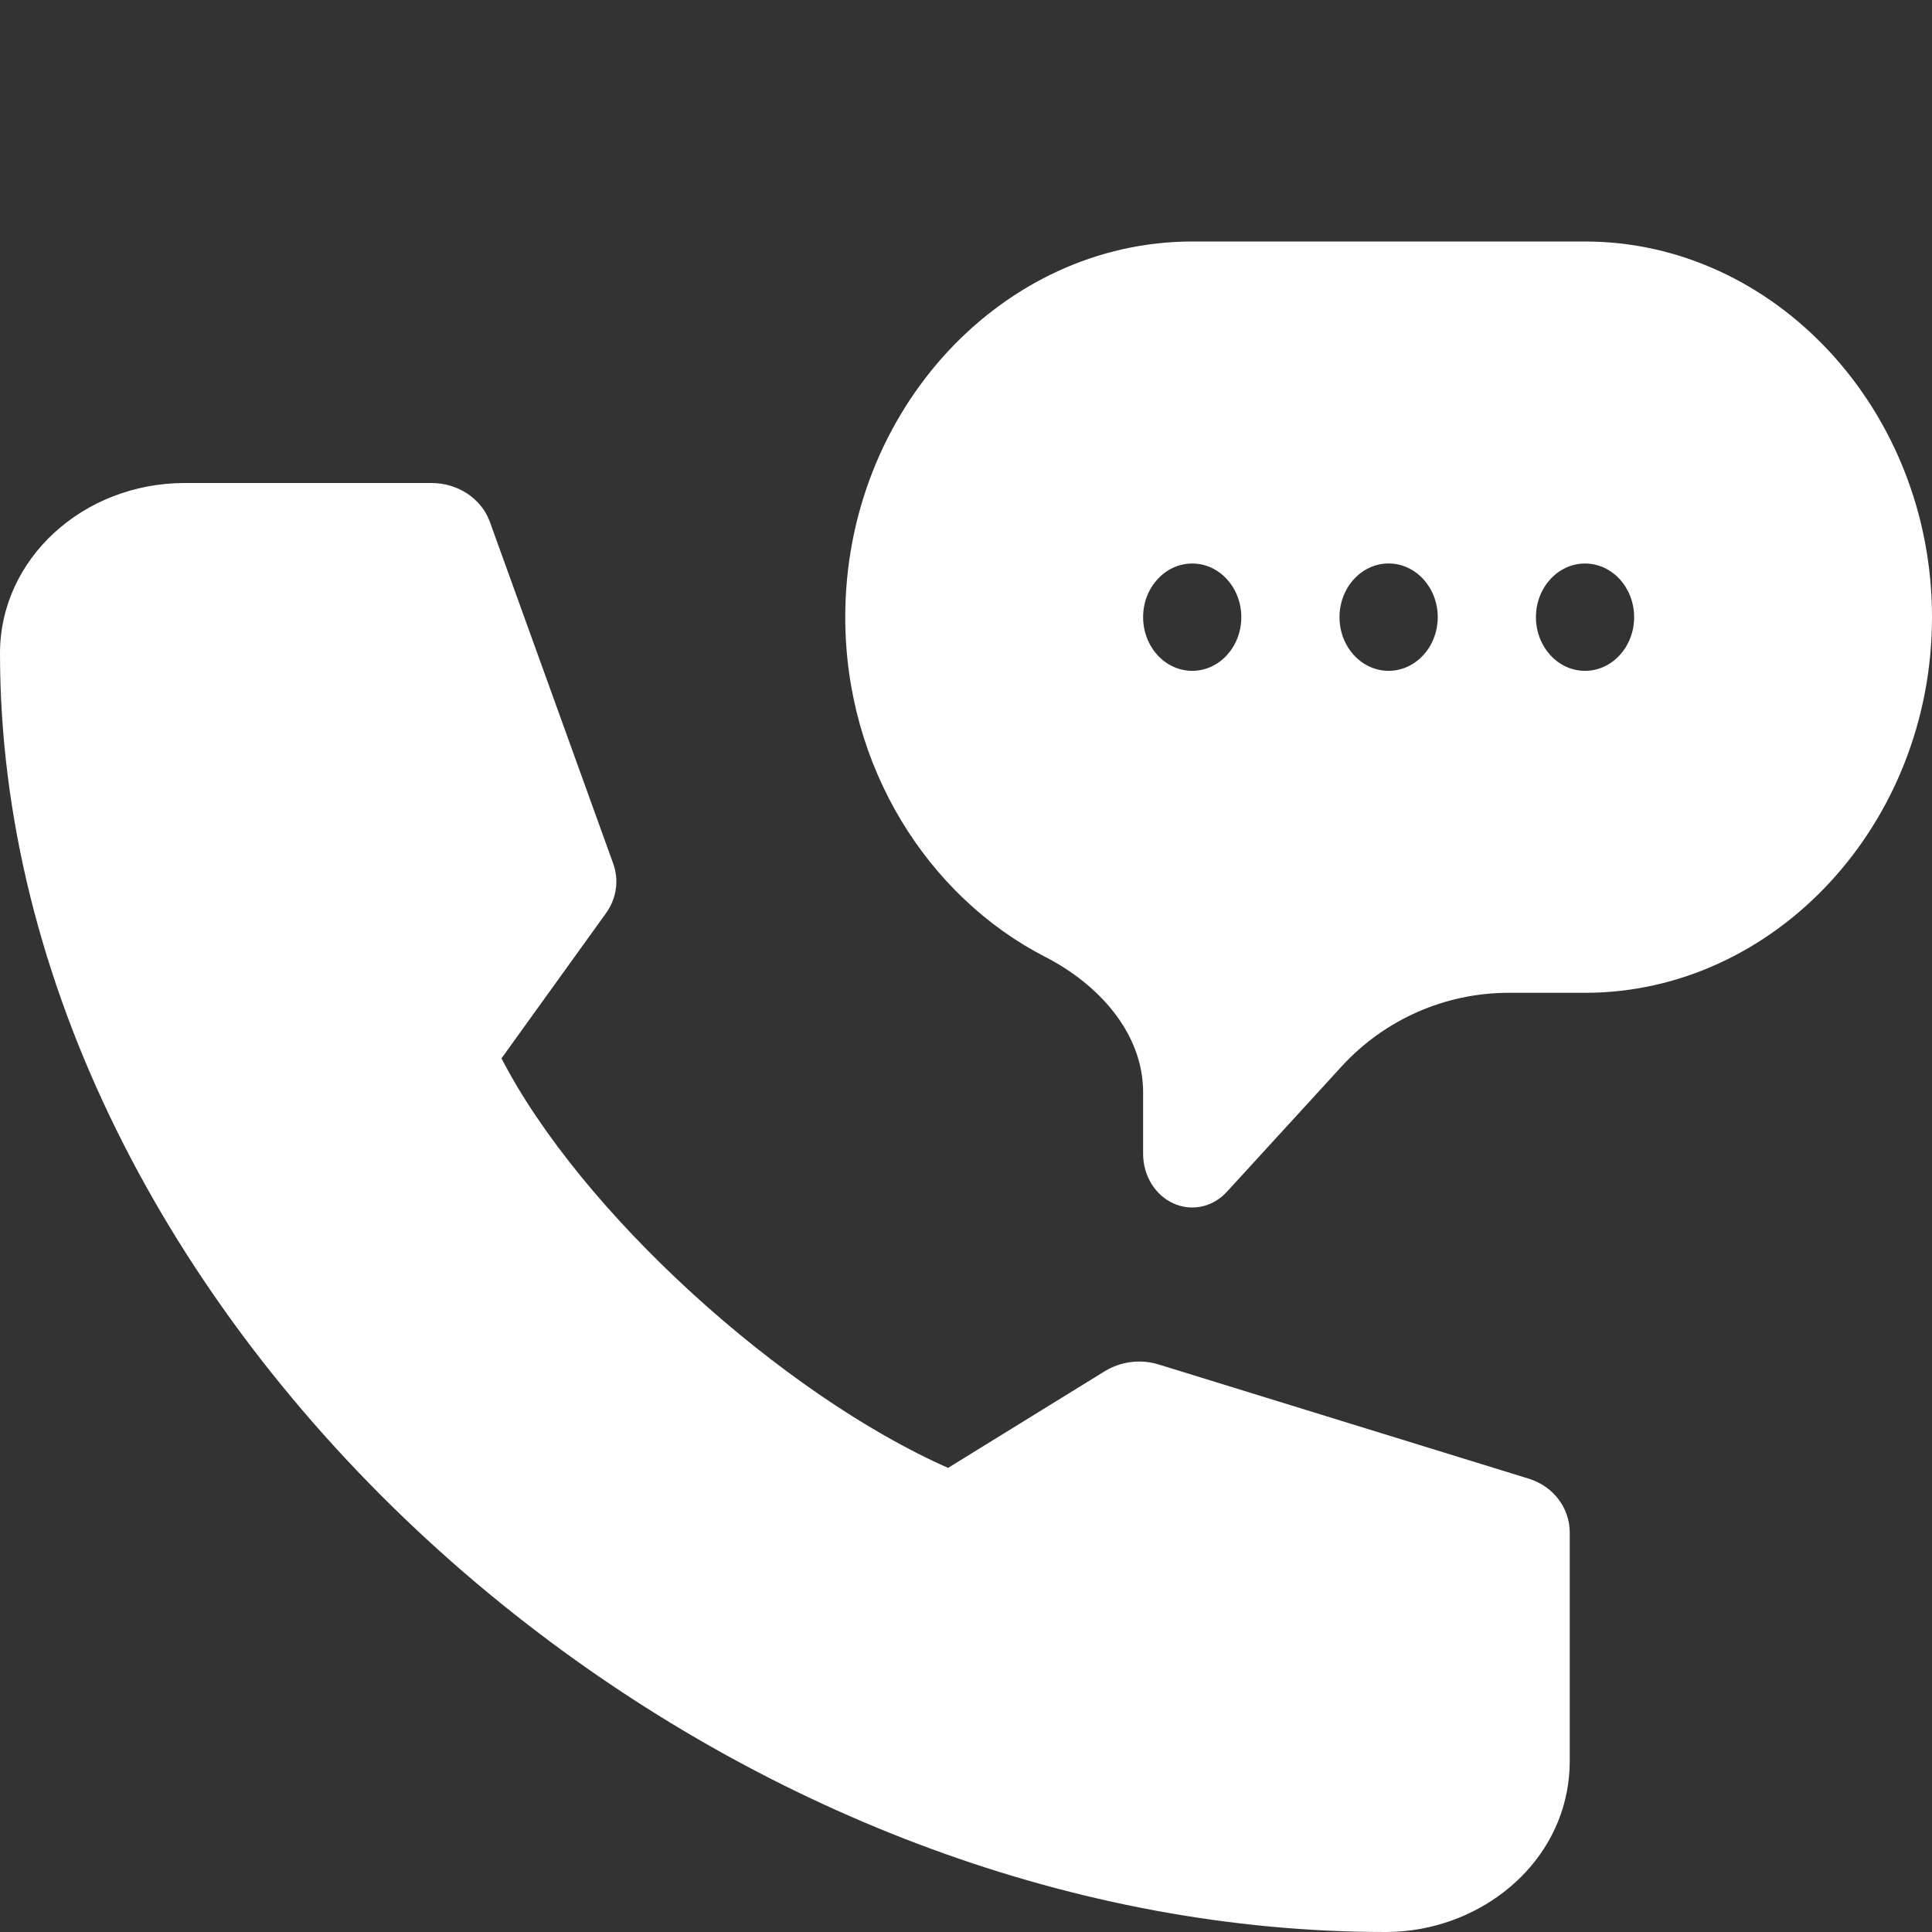
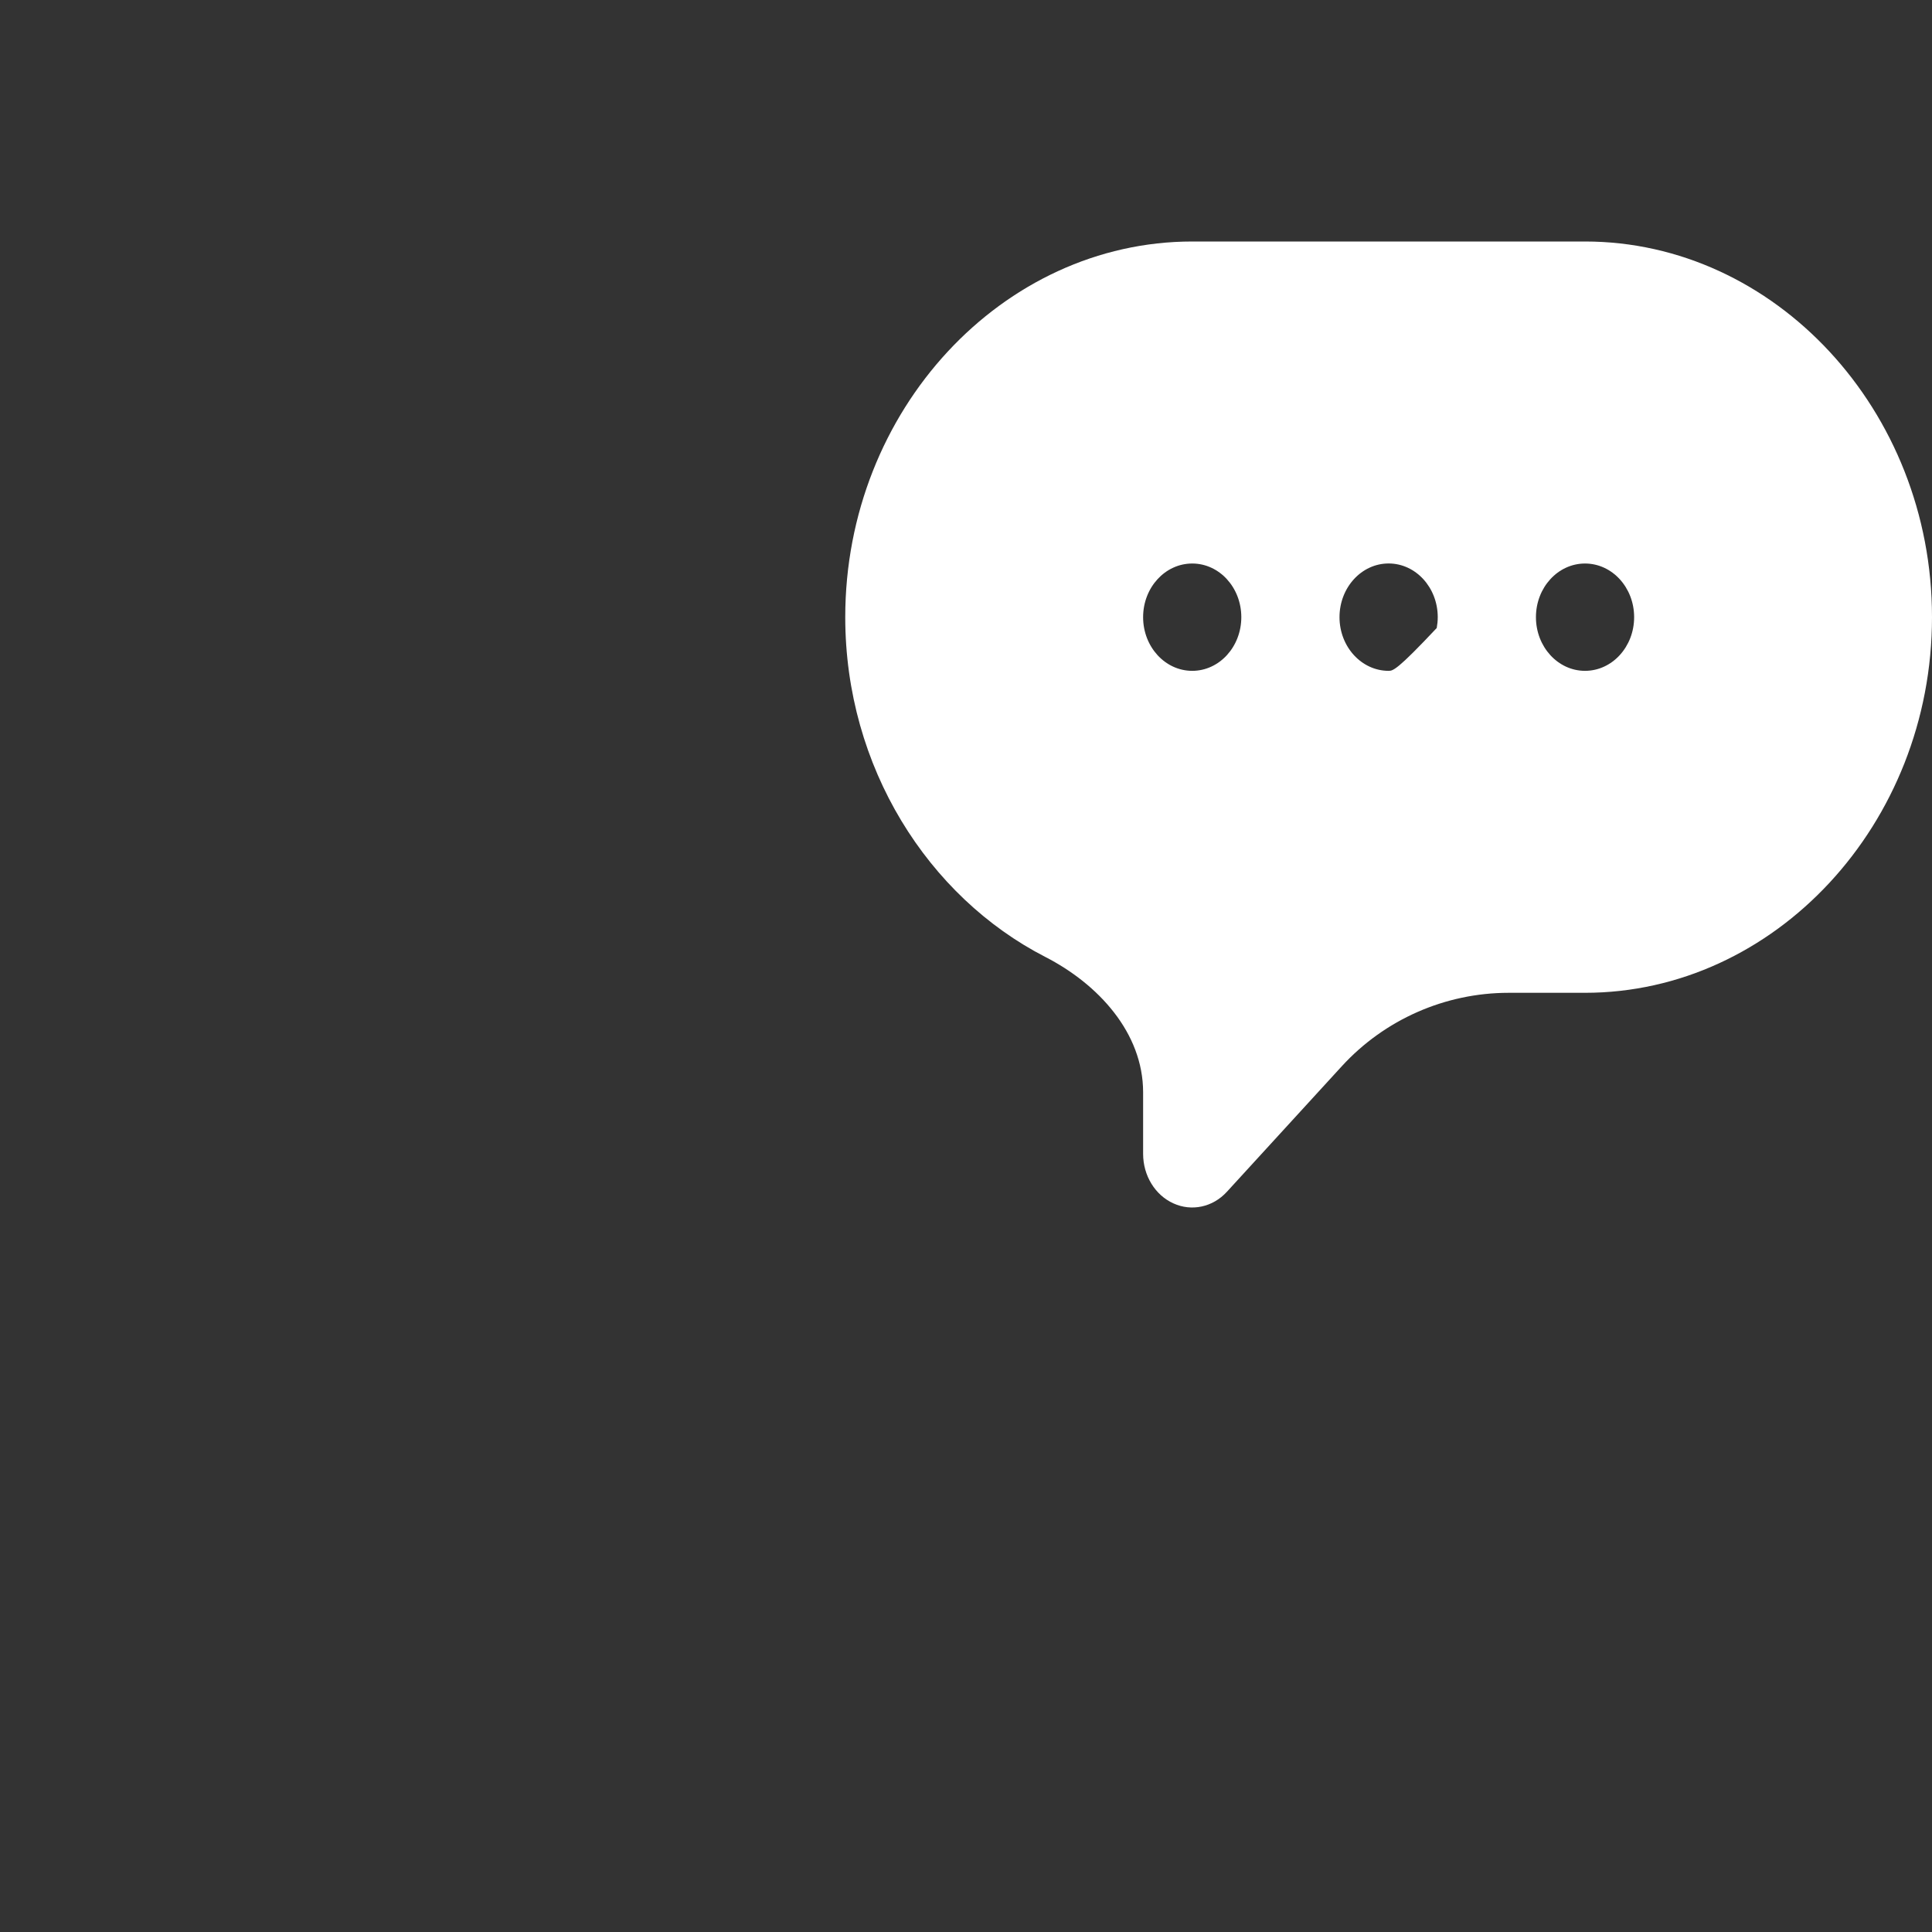
<svg xmlns="http://www.w3.org/2000/svg" width="40" height="40" viewBox="0 0 40 40" fill="none">
  <rect x="0" y="0" width="40" height="40" fill="#333333" stroke="none" />
-   <path d="M29.427 39.932C31.112 39.619 32.5 38.255 32.5 36.457V31.732C32.5 31.224 32.166 30.772 31.646 30.613L23.989 28.25C23.614 28.134 23.206 28.187 22.877 28.387V28.387L19.629 30.391C17.909 29.631 16.008 28.308 14.331 26.776C12.655 25.244 11.203 23.504 10.383 21.912L12.547 18.906C12.765 18.603 12.82 18.224 12.695 17.877L10.143 10.807C9.97 10.325 9.483 10 8.933 10H3.829C1.718 10 0 11.572 0 13.527C0 20.331 3.497 26.949 8.831 31.866C9.498 32.481 10.194 33.069 10.915 33.627C15.961 37.537 22.257 40 28.689 40C28.939 40 29.186 39.977 29.427 39.932Z" fill="white" />
-   <path fill-rule="evenodd" clip-rule="evenodd" d="M24.684 5H32.816C36.74 5 40 8.49 40 12.778C40 17.066 36.74 20.555 32.816 20.555H31.236C29.92 20.555 28.665 21.108 27.777 22.079L25.402 24.674C25.109 24.995 24.67 25.086 24.295 24.915C23.914 24.744 23.667 24.338 23.667 23.889V22.615C23.667 21.384 22.739 20.375 21.643 19.813C19.215 18.567 17.5 15.882 17.5 12.778C17.5 8.49 20.76 5 24.684 5ZM29.767 12.778C29.767 12.854 29.759 12.929 29.746 13.002C29.668 13.416 29.379 13.747 29.007 13.853C28.925 13.876 28.839 13.889 28.75 13.889C28.189 13.889 27.733 13.391 27.733 12.778C27.733 12.164 28.189 11.666 28.75 11.666C29.311 11.666 29.767 12.164 29.767 12.778ZM25.7 12.778C25.7 13.391 25.245 13.889 24.684 13.889C24.122 13.889 23.667 13.391 23.667 12.778C23.667 12.164 24.122 11.667 24.684 11.667C25.245 11.667 25.7 12.164 25.7 12.778ZM33.833 12.778C33.833 13.391 33.378 13.889 32.816 13.889C32.255 13.889 31.8 13.391 31.8 12.778C31.8 12.164 32.255 11.667 32.816 11.667C33.378 11.667 33.833 12.164 33.833 12.778Z" fill="white" />
+   <path fill-rule="evenodd" clip-rule="evenodd" d="M24.684 5H32.816C36.74 5 40 8.49 40 12.778C40 17.066 36.74 20.555 32.816 20.555H31.236C29.92 20.555 28.665 21.108 27.777 22.079L25.402 24.674C25.109 24.995 24.67 25.086 24.295 24.915C23.914 24.744 23.667 24.338 23.667 23.889V22.615C23.667 21.384 22.739 20.375 21.643 19.813C19.215 18.567 17.5 15.882 17.5 12.778C17.5 8.49 20.76 5 24.684 5ZM29.767 12.778C29.767 12.854 29.759 12.929 29.746 13.002C28.925 13.876 28.839 13.889 28.75 13.889C28.189 13.889 27.733 13.391 27.733 12.778C27.733 12.164 28.189 11.666 28.75 11.666C29.311 11.666 29.767 12.164 29.767 12.778ZM25.7 12.778C25.7 13.391 25.245 13.889 24.684 13.889C24.122 13.889 23.667 13.391 23.667 12.778C23.667 12.164 24.122 11.667 24.684 11.667C25.245 11.667 25.7 12.164 25.7 12.778ZM33.833 12.778C33.833 13.391 33.378 13.889 32.816 13.889C32.255 13.889 31.8 13.391 31.8 12.778C31.8 12.164 32.255 11.667 32.816 11.667C33.378 11.667 33.833 12.164 33.833 12.778Z" fill="white" />
</svg>